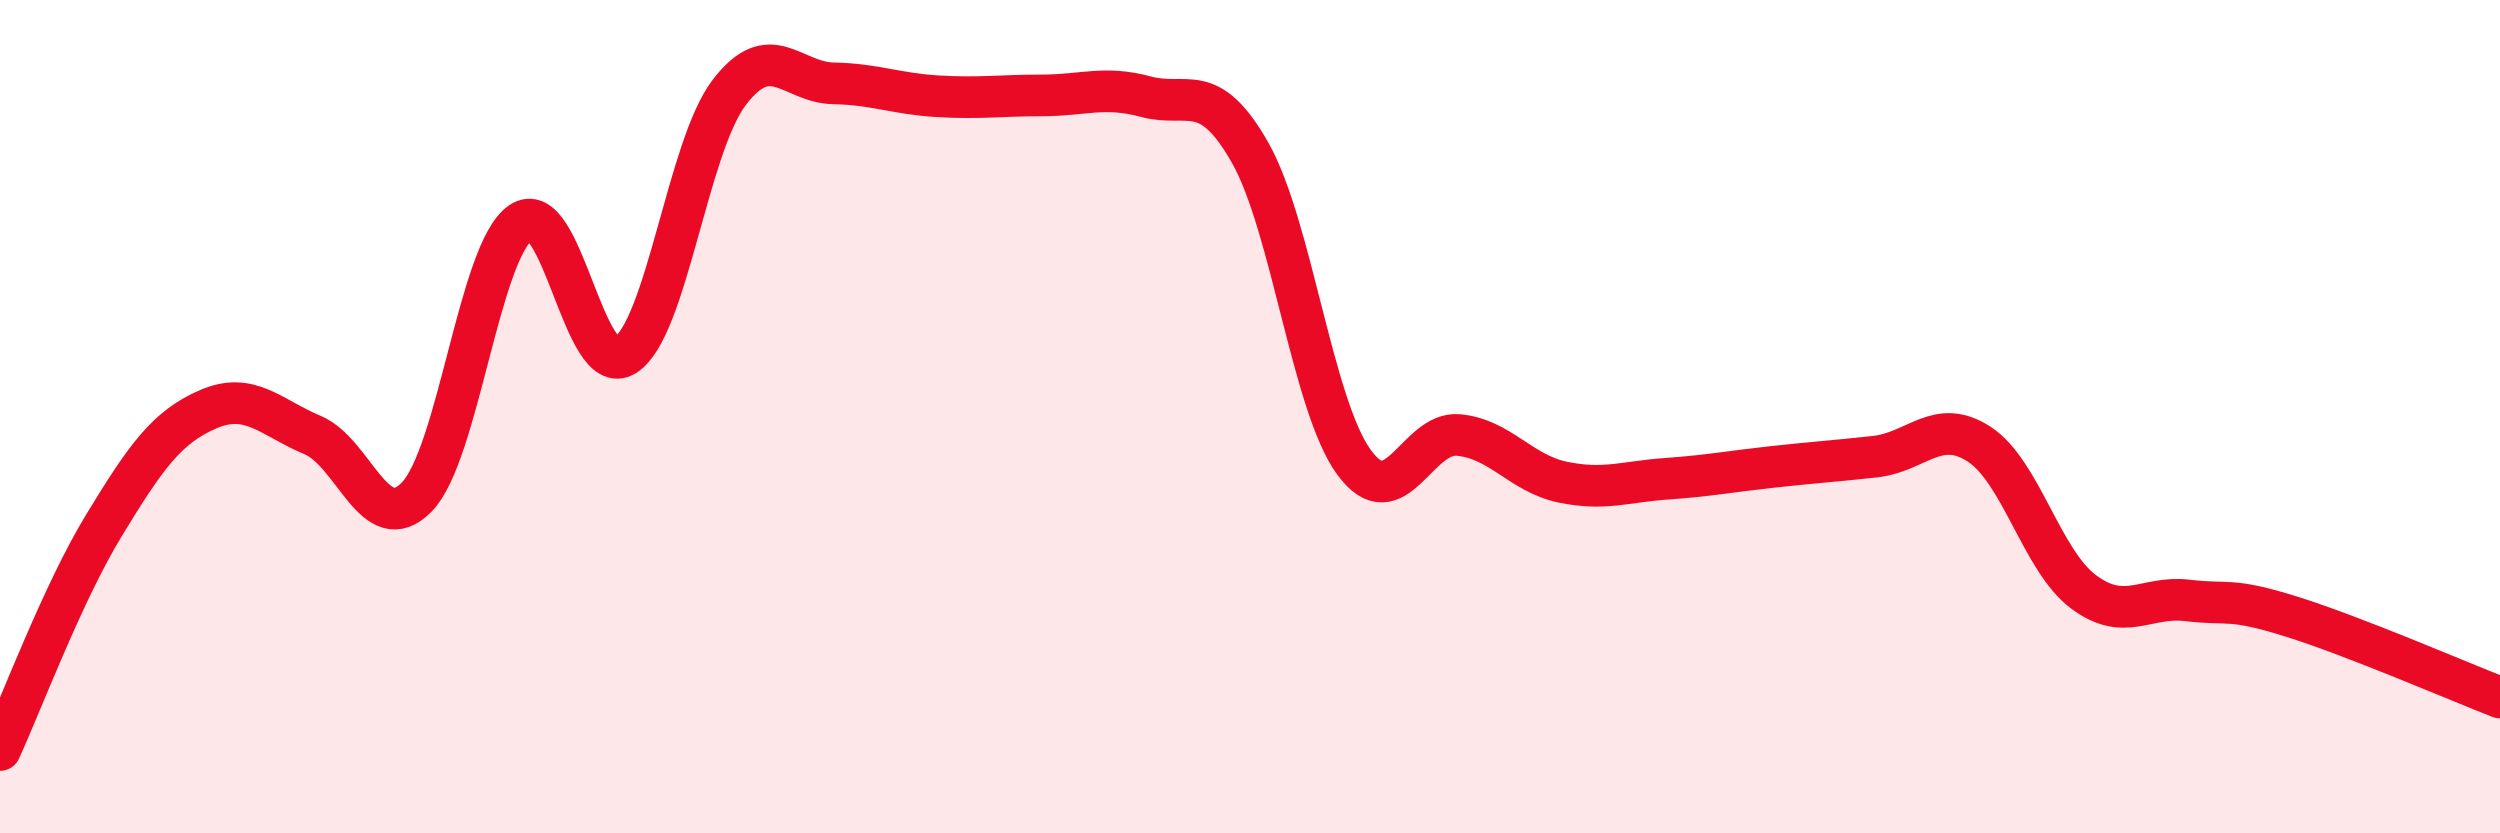
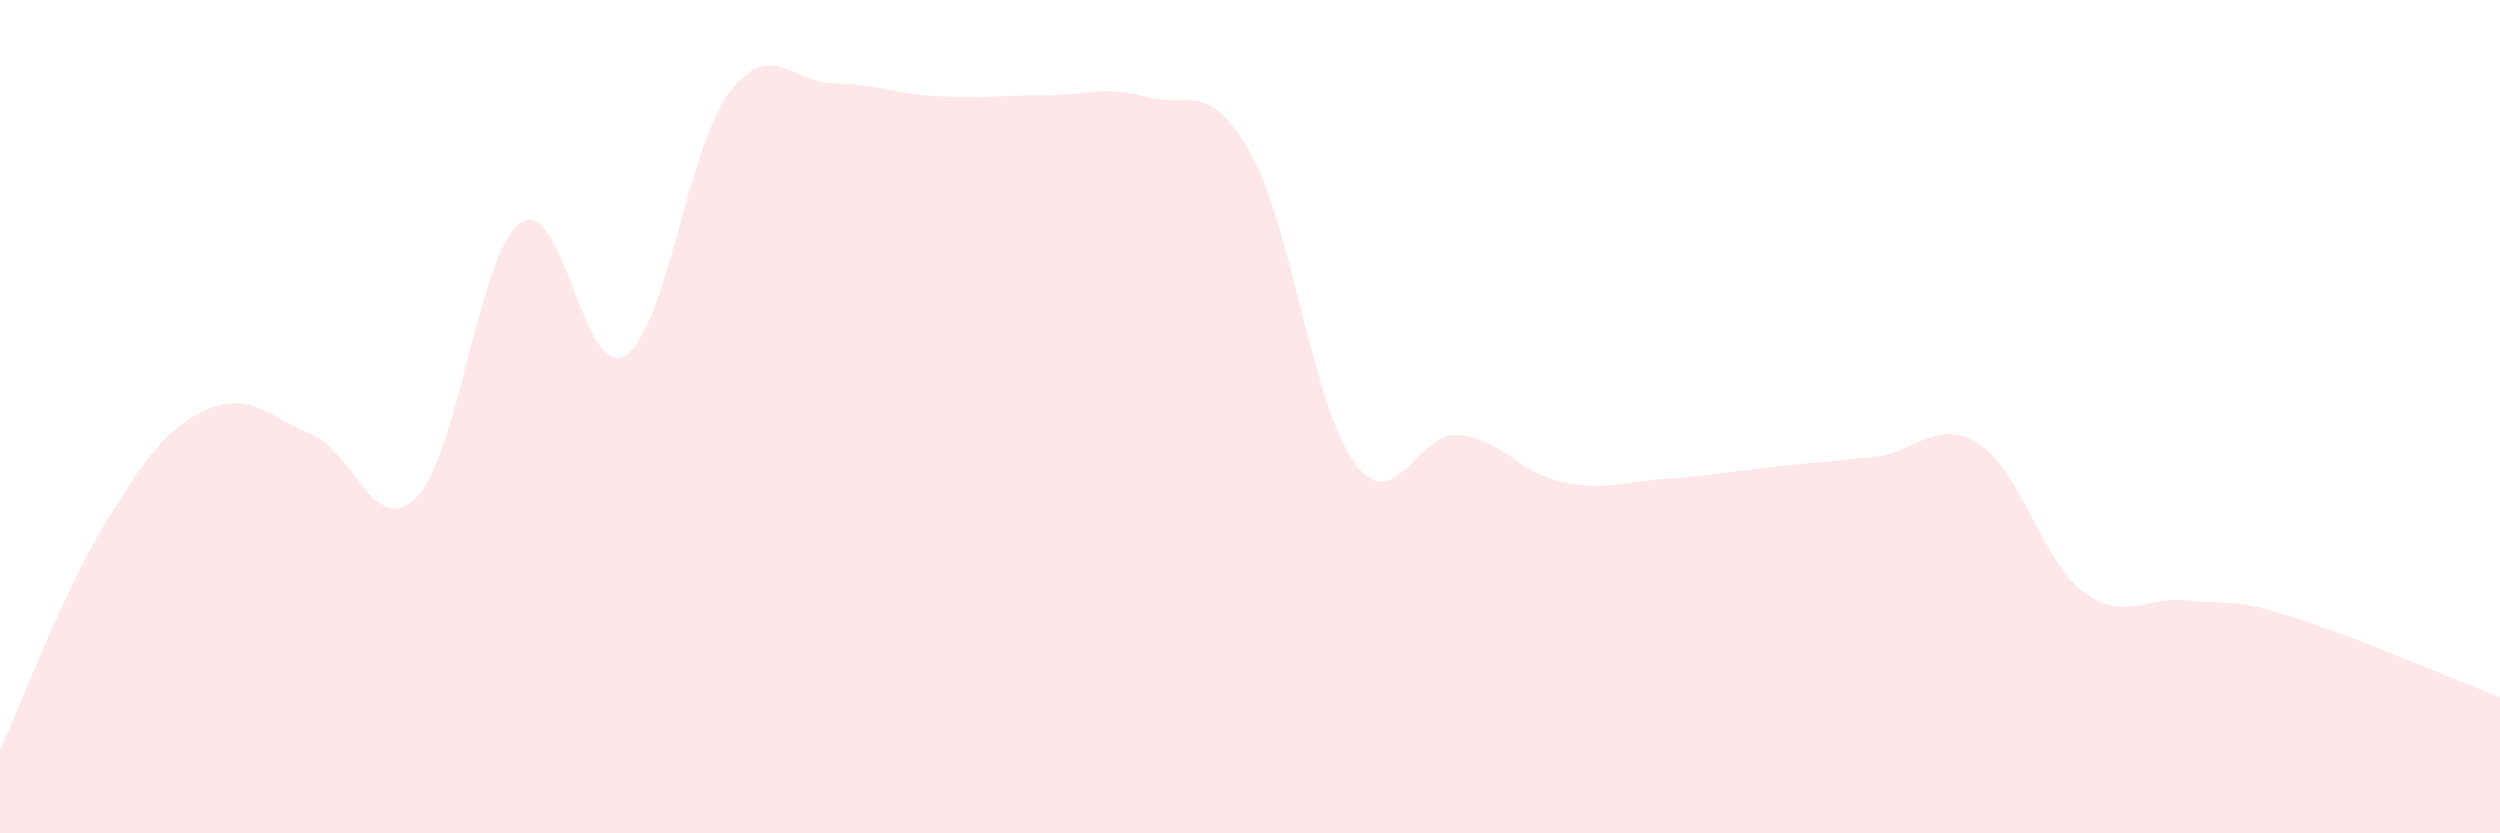
<svg xmlns="http://www.w3.org/2000/svg" width="60" height="20" viewBox="0 0 60 20">
  <path d="M 0,18 C 0.5,16.92 1.5,14.24 2.5,12.6 C 3.5,10.96 4,10.25 5,9.82 C 6,9.39 6.5,10.02 7.5,10.44 C 8.5,10.86 9,12.95 10,11.93 C 11,10.91 11.5,6.02 12.5,5.34 C 13.5,4.66 14,9.15 15,8.53 C 16,7.91 16.5,3.53 17.5,2.22 C 18.5,0.91 19,1.98 20,2 C 21,2.02 21.5,2.25 22.5,2.31 C 23.5,2.37 24,2.29 25,2.29 C 26,2.29 26.5,2.05 27.5,2.32 C 28.5,2.59 29,1.9 30,3.66 C 31,5.42 31.5,9.74 32.5,11.1 C 33.5,12.46 34,10.35 35,10.44 C 36,10.53 36.5,11.36 37.5,11.57 C 38.5,11.78 39,11.56 40,11.49 C 41,11.42 41.5,11.32 42.5,11.21 C 43.5,11.1 44,11.07 45,10.96 C 46,10.85 46.5,10.01 47.5,10.66 C 48.5,11.31 49,13.45 50,14.2 C 51,14.95 51.5,14.29 52.5,14.41 C 53.5,14.53 53.5,14.33 55,14.8 C 56.5,15.27 59,16.35 60,16.74L60 20L0 20Z" fill="#EB0A25" opacity="0.1" stroke-linecap="round" stroke-linejoin="round" />
-   <path d="M 0,18 C 0.5,16.92 1.5,14.24 2.5,12.6 C 3.5,10.96 4,10.25 5,9.82 C 6,9.39 6.5,10.02 7.5,10.44 C 8.5,10.86 9,12.95 10,11.93 C 11,10.91 11.5,6.02 12.5,5.34 C 13.5,4.66 14,9.15 15,8.53 C 16,7.91 16.5,3.53 17.5,2.22 C 18.5,0.91 19,1.98 20,2 C 21,2.02 21.5,2.25 22.5,2.31 C 23.5,2.37 24,2.29 25,2.29 C 26,2.29 26.5,2.05 27.5,2.32 C 28.5,2.59 29,1.9 30,3.66 C 31,5.42 31.5,9.74 32.5,11.1 C 33.5,12.46 34,10.35 35,10.44 C 36,10.53 36.5,11.36 37.5,11.57 C 38.5,11.78 39,11.56 40,11.49 C 41,11.42 41.5,11.32 42.5,11.21 C 43.5,11.1 44,11.07 45,10.96 C 46,10.85 46.5,10.01 47.5,10.66 C 48.5,11.31 49,13.45 50,14.2 C 51,14.95 51.5,14.29 52.5,14.41 C 53.5,14.53 53.5,14.33 55,14.8 C 56.5,15.27 59,16.35 60,16.74" stroke="#EB0A25" stroke-width="1" fill="none" stroke-linecap="round" stroke-linejoin="round" />
</svg>